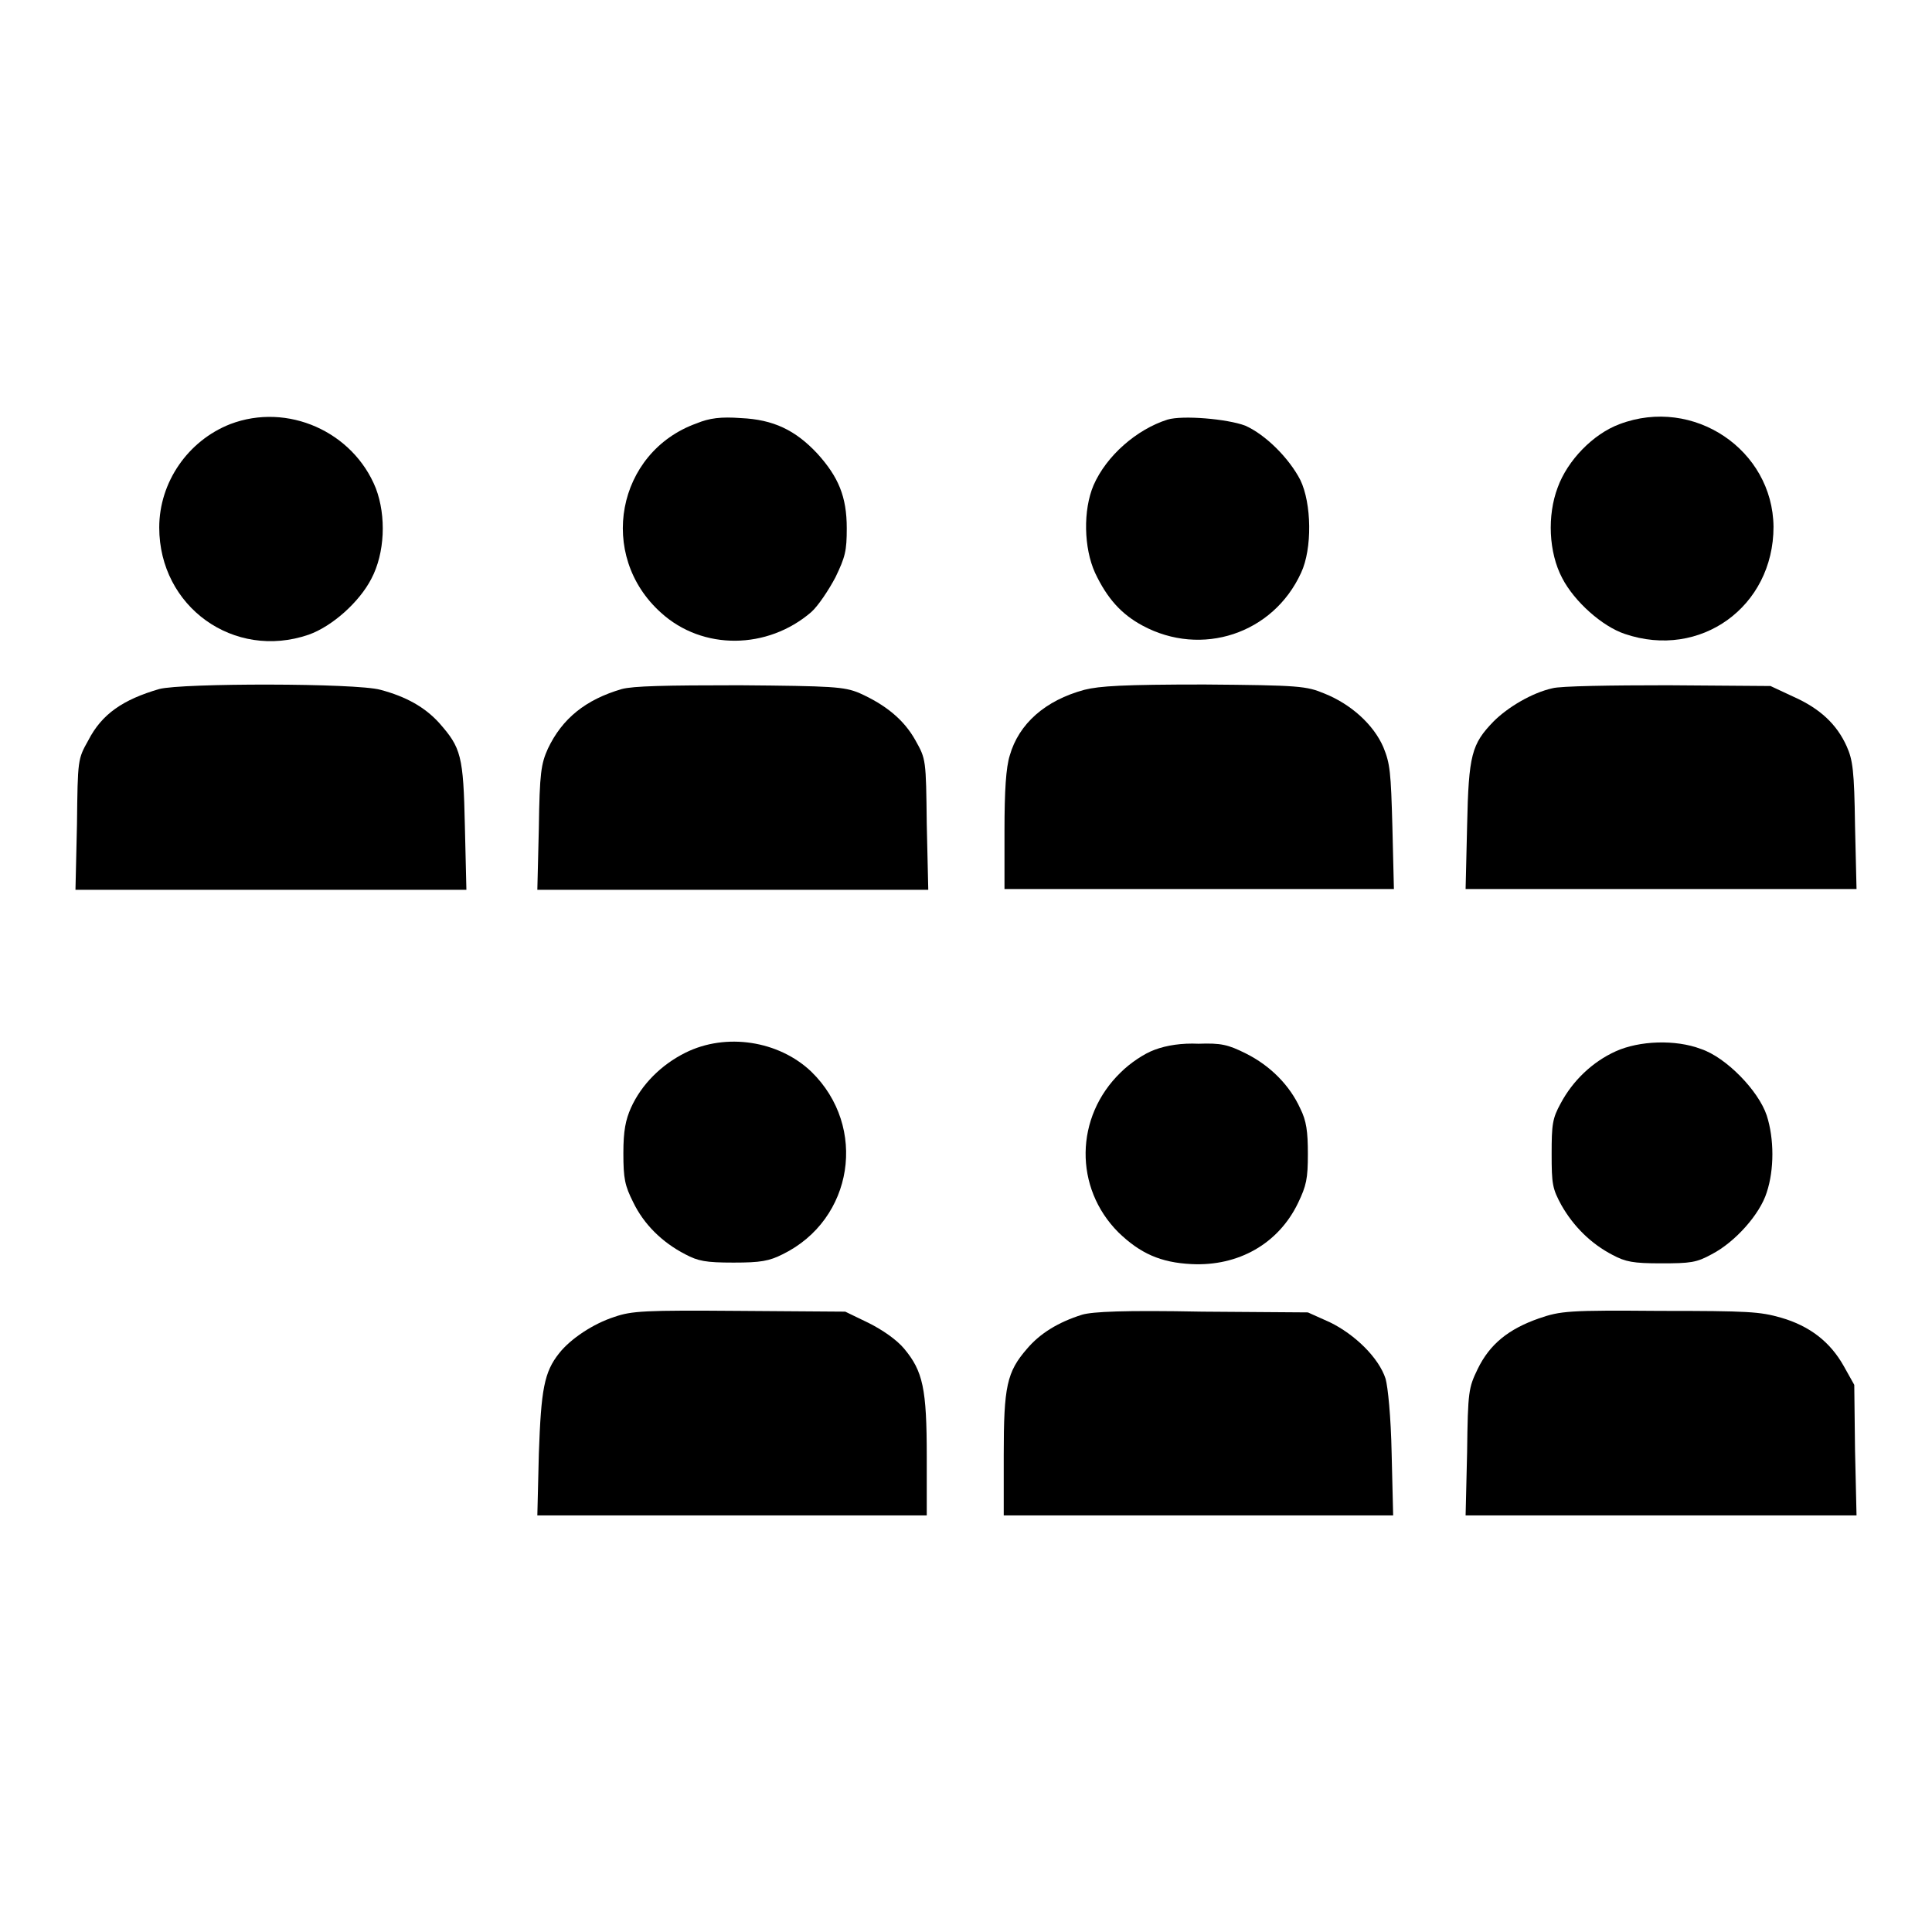
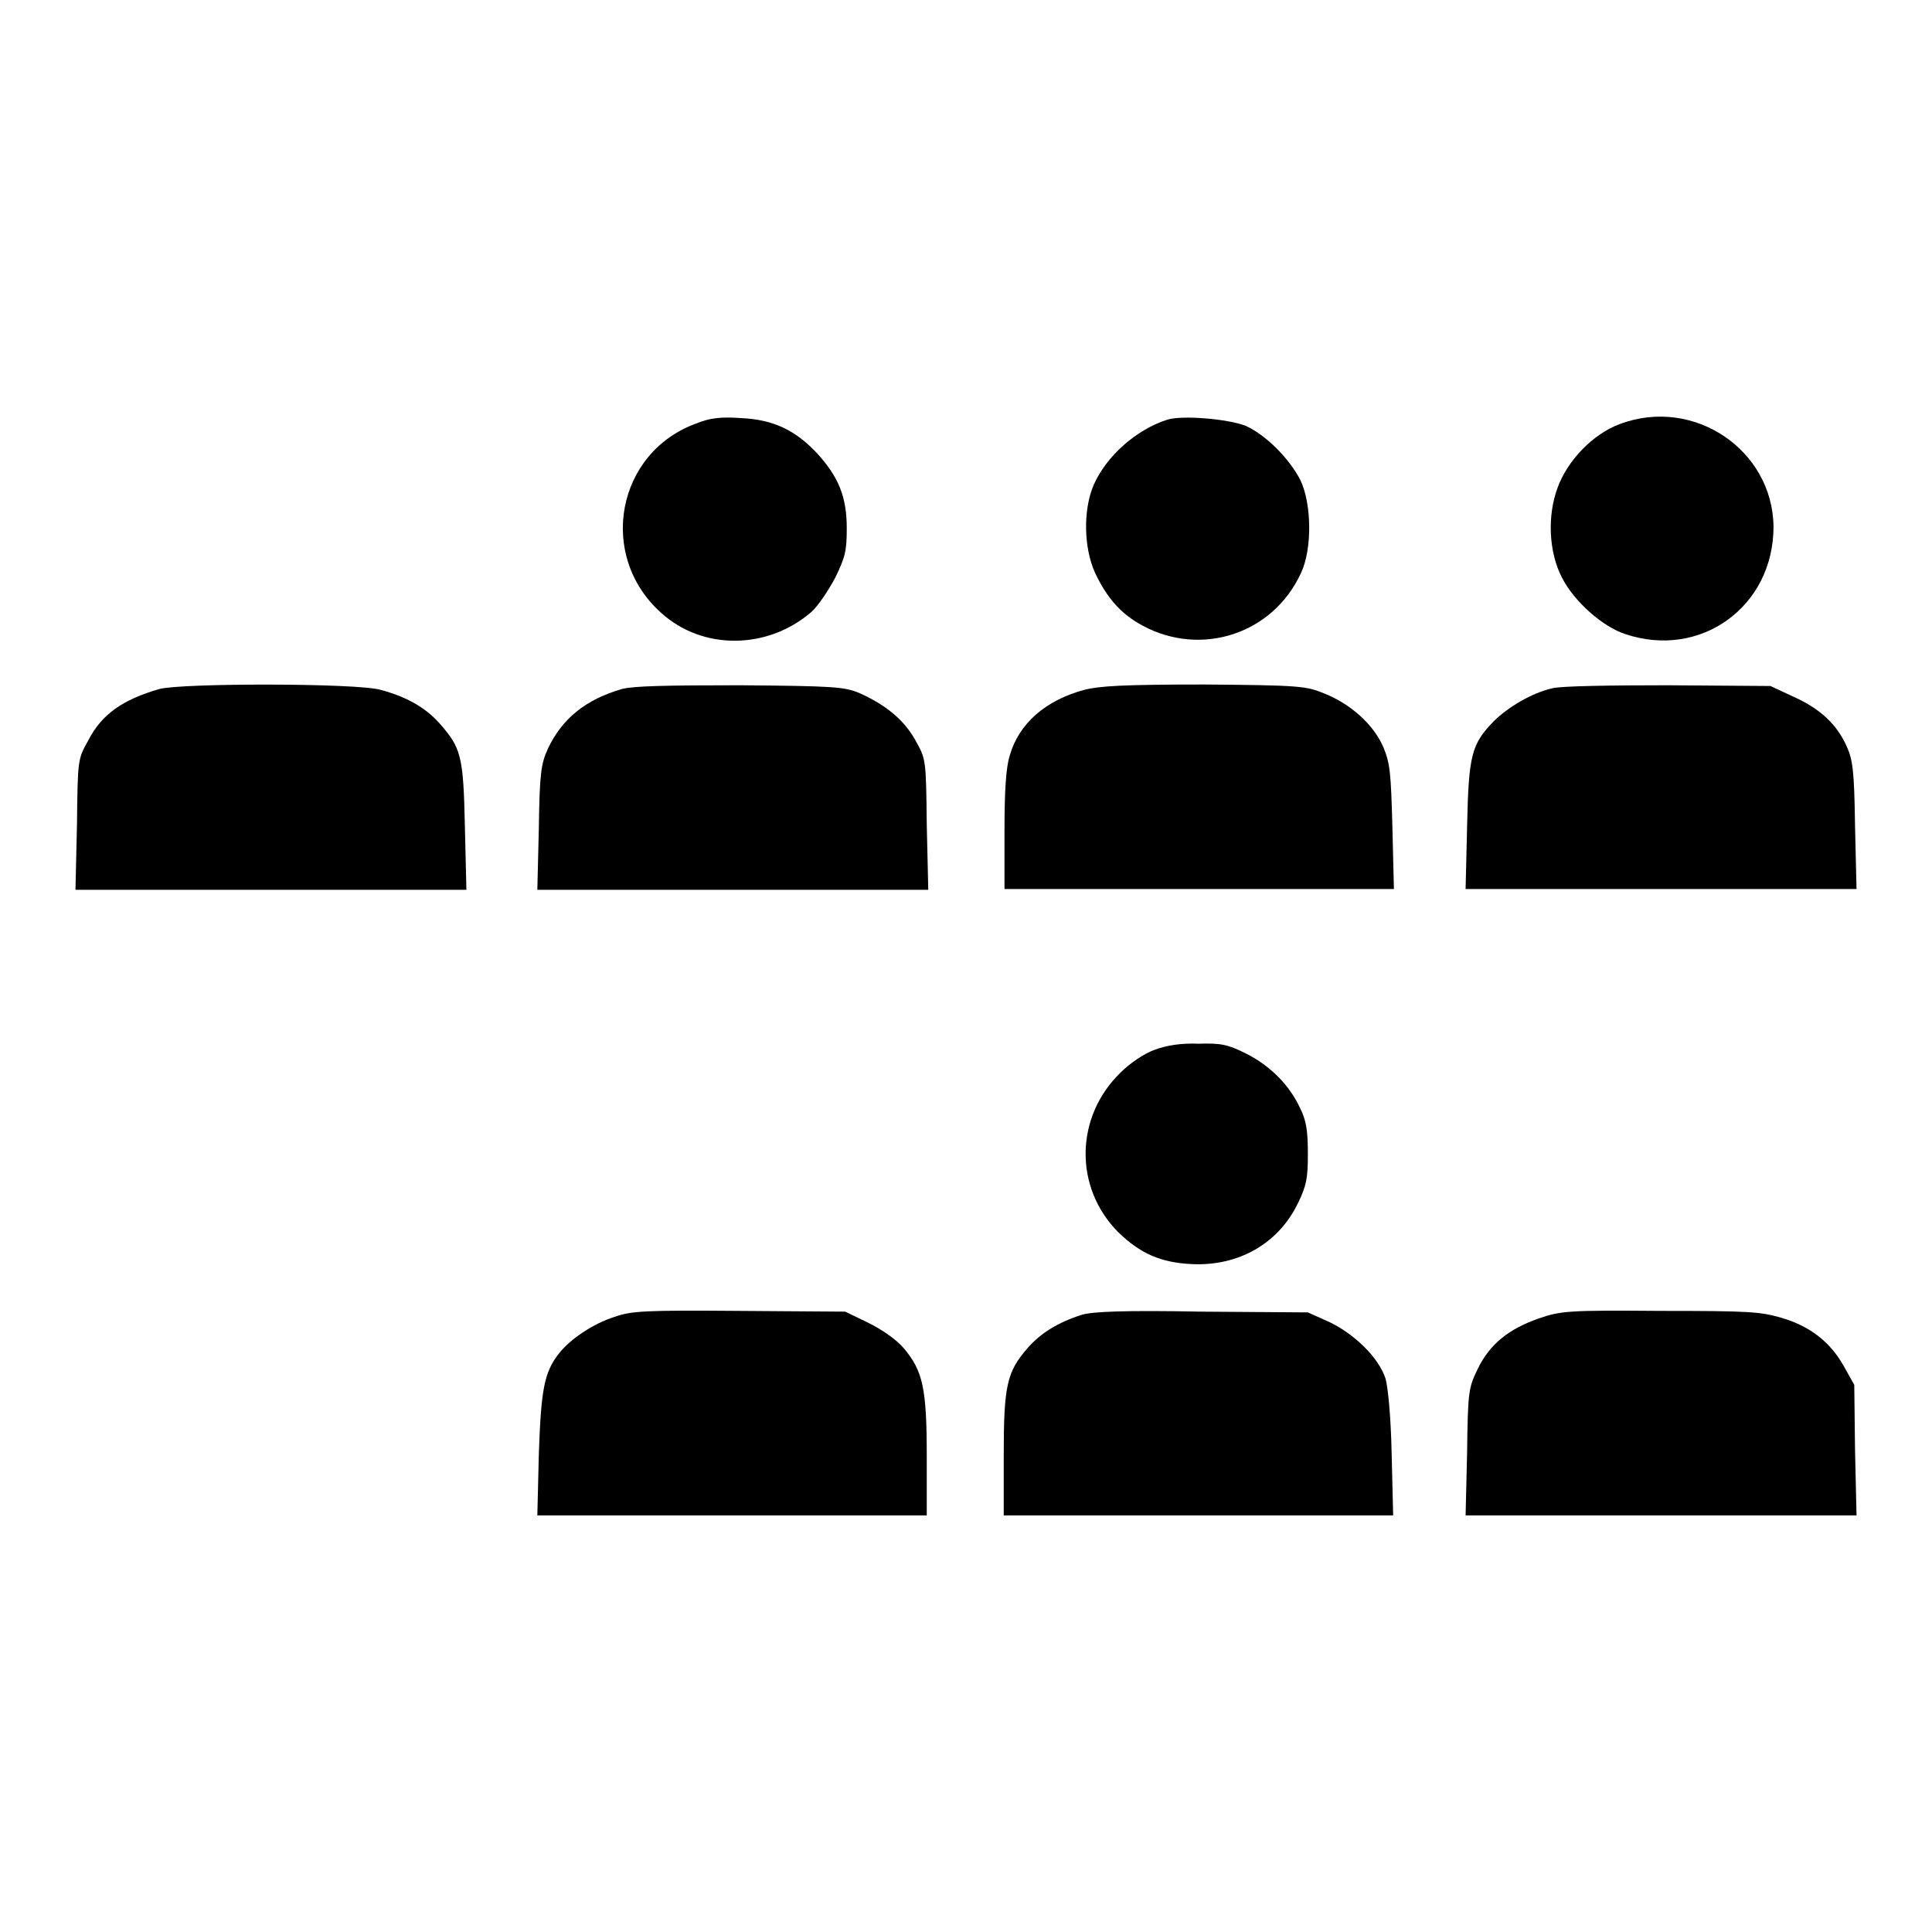
<svg xmlns="http://www.w3.org/2000/svg" version="1.1" x="0px" y="0px" viewBox="0 0 256 256" enable-background="new 0 0 256 256" xml:space="preserve">
  <g>
    <g>
      <g>
-         <path fill="#000000" d="M30.5,56.2c-5.6,2.2-9.4,7.7-9.4,13.7c0,10.5,9.9,17.6,19.8,14.2c3.1-1.1,6.7-4.3,8.3-7.4c1.8-3.4,2-8.3,0.6-12C46.8,57.2,38.1,53.3,30.5,56.2z" />
        <path fill="#000000" d="M92.3,56.1c-10.6,3.8-13.2,17.5-4.7,25.1c5.5,5,14.1,4.9,19.9-0.1c0.9-0.8,2.3-2.9,3.2-4.6c1.3-2.7,1.5-3.5,1.5-6.5c0-4.2-1.1-6.8-3.9-9.9c-2.9-3.1-5.8-4.5-10.1-4.7C95.5,55.2,94,55.4,92.3,56.1z" />
        <path fill="#000000" d="M154.7,55.6c-4.1,1.3-8.1,4.8-9.8,8.7c-1.4,3.3-1.3,8.3,0.2,11.6c1.6,3.4,3.5,5.5,6.3,7c7.8,4.2,17.3,1.1,21-7c1.5-3.2,1.4-9.2-0.1-12.3c-1.5-2.9-4.6-6-7.3-7.2C162.6,55.5,156.7,55,154.7,55.6z" />
        <path fill="#000000" d="M214.6,56.2c-3.5,1.3-6.9,4.8-8.2,8.4c-1.4,3.7-1.2,8.6,0.6,12c1.6,3.1,5.3,6.4,8.3,7.4c10,3.4,19.7-3.6,19.7-14.2C234.9,59.6,224.4,52.5,214.6,56.2z" />
        <path fill="#000000" d="M21.1,91.3c-4.8,1.4-7.6,3.3-9.4,6.8c-1.4,2.5-1.4,2.5-1.5,11.1l-0.2,8.7h25.9h25.9l-0.2-8.4c-0.2-9.4-0.5-10.4-3.4-13.7c-1.9-2.1-4.4-3.5-7.8-4.4C47.2,90.5,24.1,90.5,21.1,91.3z" />
        <path fill="#000000" d="M82.4,91.3c-4.8,1.4-7.9,3.9-9.8,7.9c-0.9,2-1.1,3.2-1.2,10.5l-0.2,8.2h25.9H123l-0.2-8.7c-0.1-8.6-0.1-8.6-1.5-11.1c-1.5-2.7-3.9-4.7-7.5-6.3c-2-0.8-3.4-0.9-15.8-1C88.1,90.8,83.9,90.9,82.4,91.3z" />
        <path fill="#000000" d="M143.7,91.4c-5.2,1.4-8.7,4.5-9.9,8.7c-0.5,1.6-0.7,4.6-0.7,10v7.7h25.8h25.8l-0.2-8.2c-0.2-7.3-0.3-8.4-1.2-10.6c-1.3-3-4.3-5.7-7.8-7.1c-2.4-1-3.3-1.1-15.9-1.2C148.8,90.7,145.7,90.9,143.7,91.4z" />
        <path fill="#000000" d="M205.7,91.2c-2.7,0.6-5.9,2.5-7.8,4.4c-2.9,3-3.3,4.4-3.5,13.8l-0.2,8.4h25.9H246l-0.2-8.4c-0.1-7.3-0.3-8.7-1.1-10.5c-1.3-2.9-3.5-5-7.1-6.6l-3-1.4L221,90.8C213.6,90.8,206.7,90.9,205.7,91.2z" />
-         <path fill="#000000" d="M90.8,139.5c-3.2,1.6-5.8,4.2-7.2,7.3c-0.7,1.6-1,3-1,6c0,3.4,0.2,4.3,1.3,6.5c1.4,2.9,3.8,5.3,6.9,6.9c1.7,0.9,2.7,1.1,6.4,1.1c3.6,0,4.7-0.2,6.5-1.1c9.4-4.6,11.3-16.9,3.8-24.2C103.2,137.9,96.2,136.8,90.8,139.5z" />
        <path fill="#000000" d="M153,139.1c-1.4,0.5-3.3,1.8-4.5,3c-6.1,5.9-6.2,15.3-0.3,21.2c2.9,2.8,5.6,4,9.7,4.2c6.2,0.3,11.5-2.7,14.1-8.1c1.1-2.3,1.3-3.2,1.3-6.5c0-3-0.2-4.4-1-6c-1.4-3.1-4-5.7-7.2-7.3c-2.4-1.2-3.3-1.4-6.3-1.3C156.6,138.2,154.6,138.5,153,139.1z" />
-         <path fill="#000000" d="M214.1,139.3c-3.1,1.4-5.7,3.9-7.3,6.9c-1.1,2-1.2,2.8-1.2,6.7c0,4,0.1,4.6,1.3,6.8c1.6,2.8,3.9,5.1,6.8,6.6c1.7,0.9,2.7,1.1,6.4,1.1c3.9,0,4.7-0.1,6.7-1.2c3.1-1.6,6.4-5.3,7.3-8.2c1-3,1-7.1,0-10.2c-1.1-3.3-5.4-7.7-8.7-8.8C222,137.7,217.2,137.9,214.1,139.3z" />
        <path fill="#000000" d="M81.4,174.5c-2.8,0.9-5.8,2.9-7.3,4.8c-2,2.5-2.4,4.8-2.7,13.3l-0.2,8.2h25.8h25.8V193c0-9-0.5-11.3-3-14.3c-1-1.2-2.9-2.5-4.7-3.4l-3.1-1.5l-14-0.1C85.4,173.6,83.7,173.7,81.4,174.5z" />
        <path fill="#000000" d="M143.4,174.2c-3.2,1-5.6,2.5-7.3,4.5c-2.7,3.1-3.1,5-3.1,14.1v8h25.8h25.8l-0.2-8.2c-0.1-5-0.5-8.8-0.8-9.9c-0.9-2.8-4.1-5.9-7.4-7.5l-2.9-1.3l-14-0.1C148.9,173.6,144.8,173.8,143.4,174.2z" />
        <path fill="#000000" d="M203.9,174.7c-4,1.4-6.5,3.4-8.1,6.7c-1.2,2.5-1.3,2.9-1.4,11l-0.2,8.4h25.9H246l-0.2-8.7l-0.1-8.6l-1.4-2.5c-1.8-3.2-4.5-5.3-8.3-6.4c-2.8-0.8-4.3-0.9-16-0.9C207.8,173.6,206.8,173.7,203.9,174.7z" />
      </g>
    </g>
  </g>
</svg>